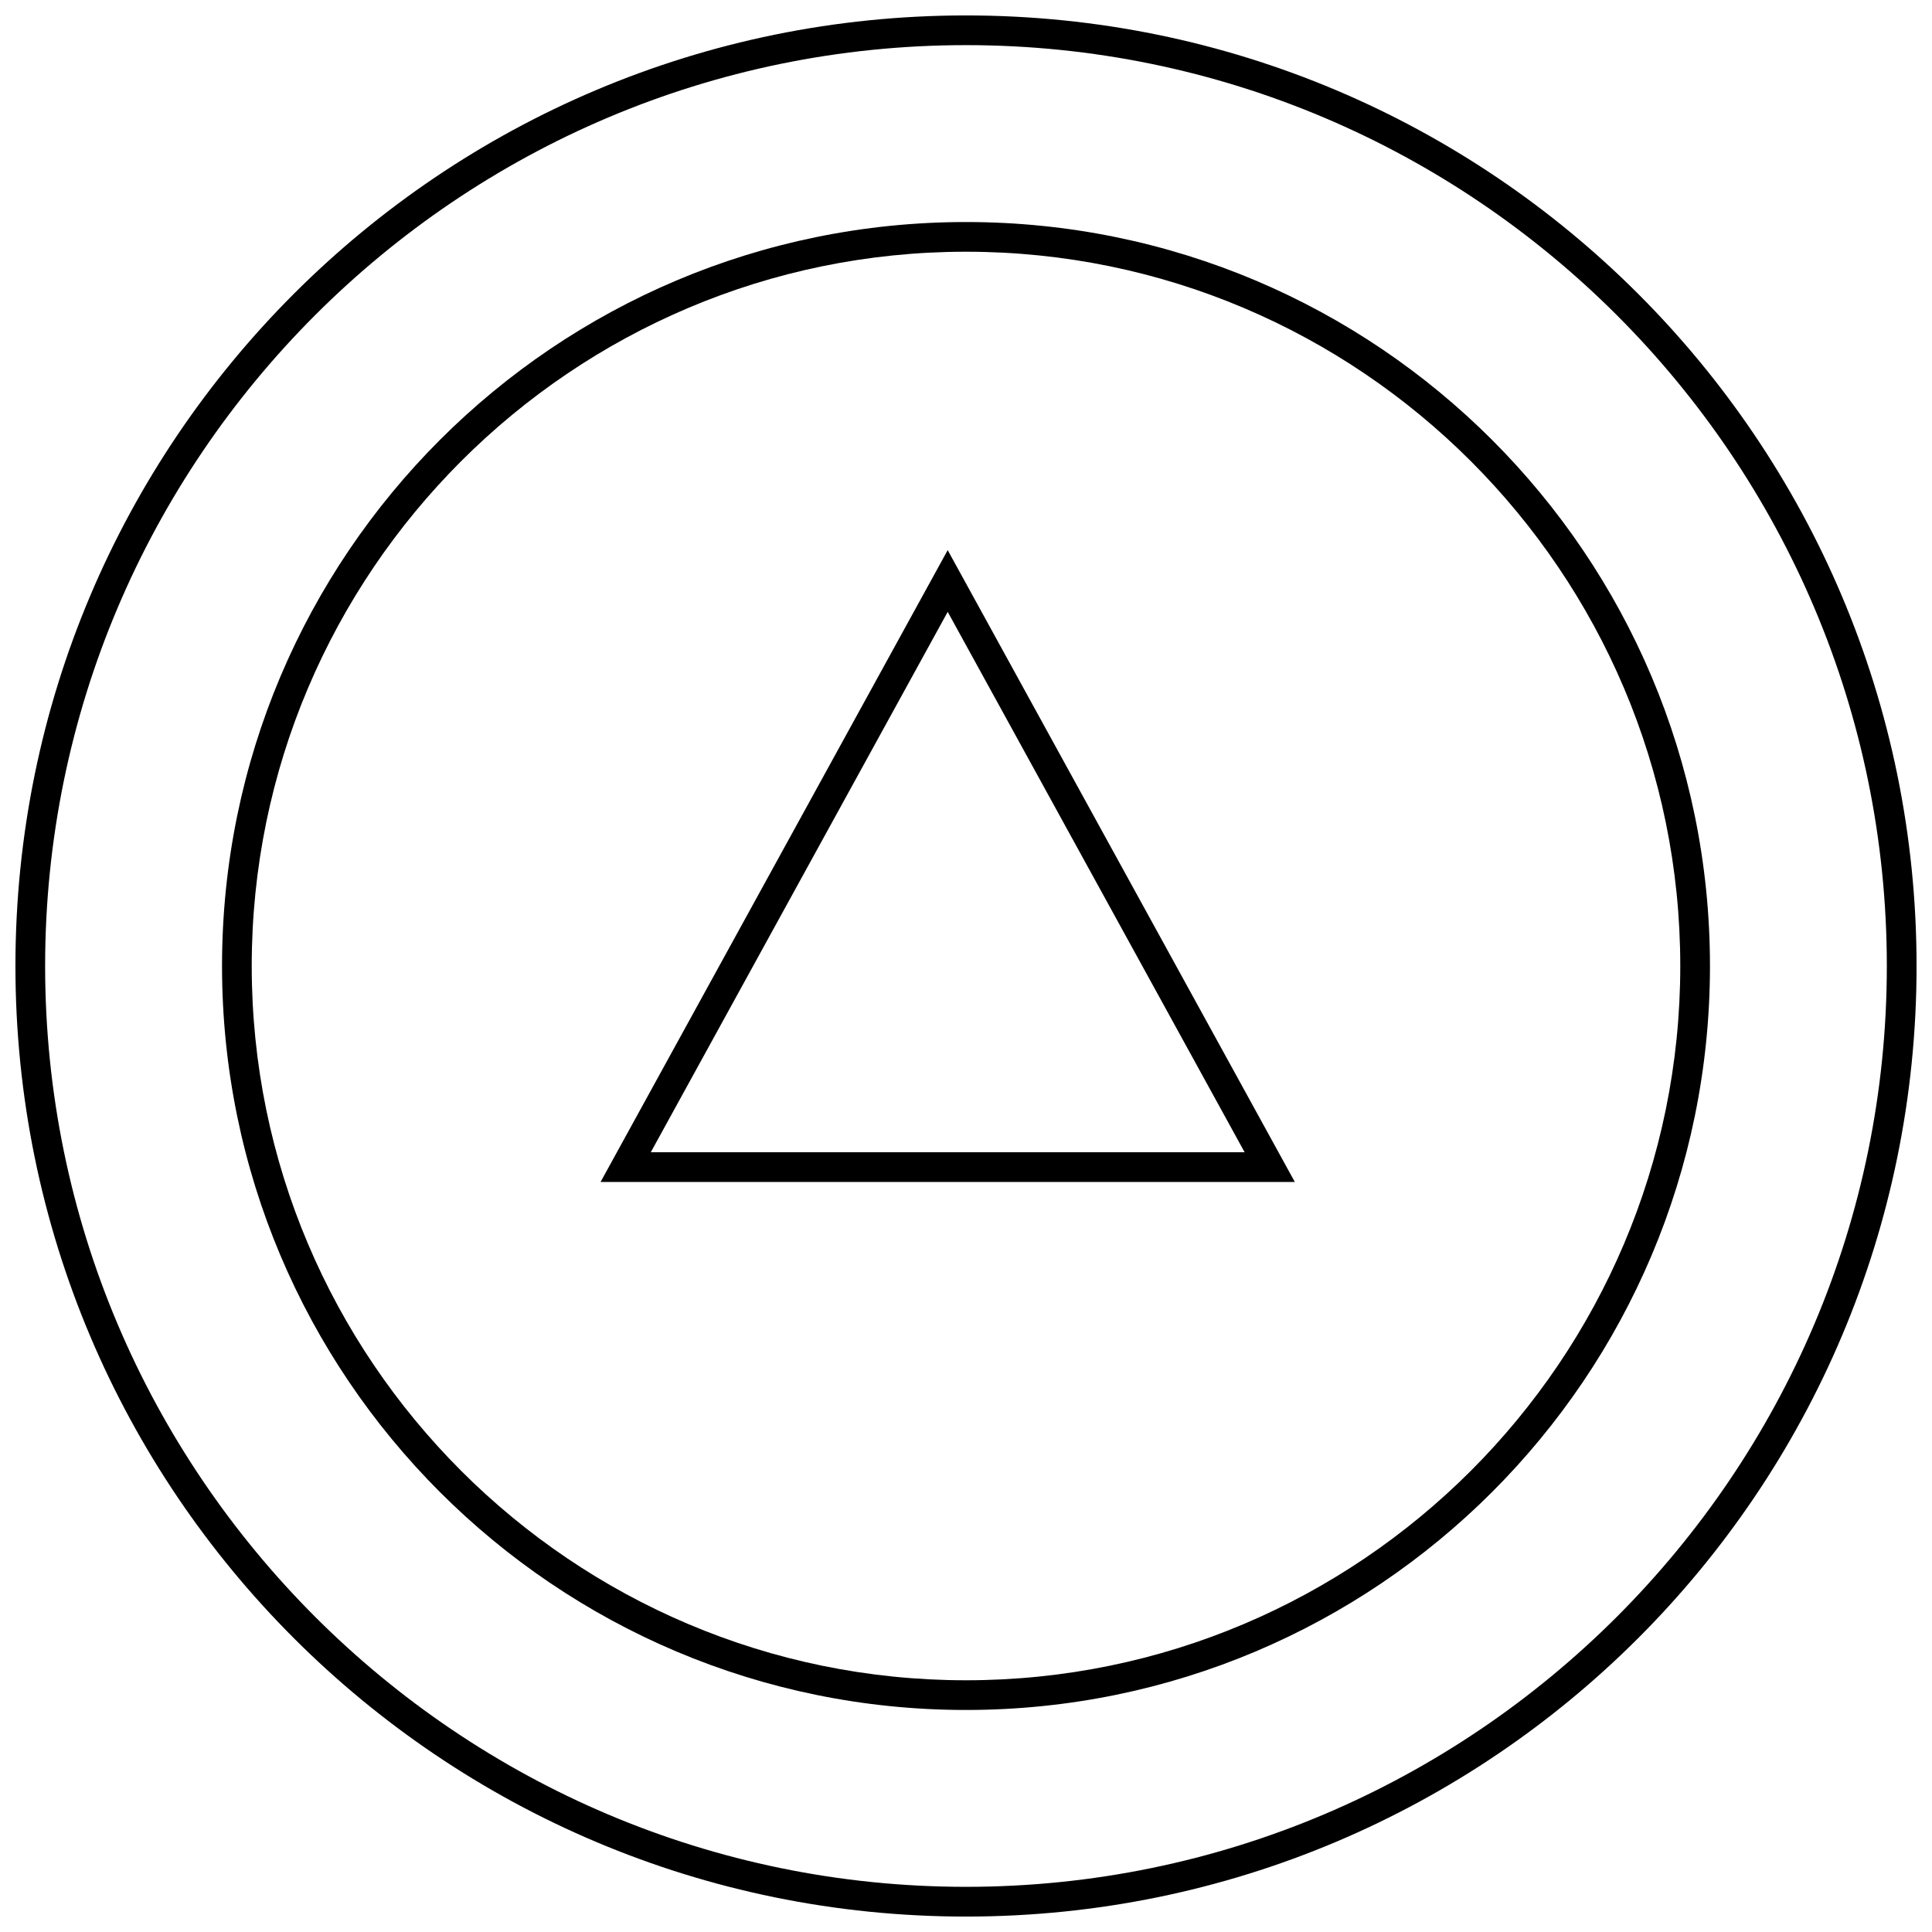
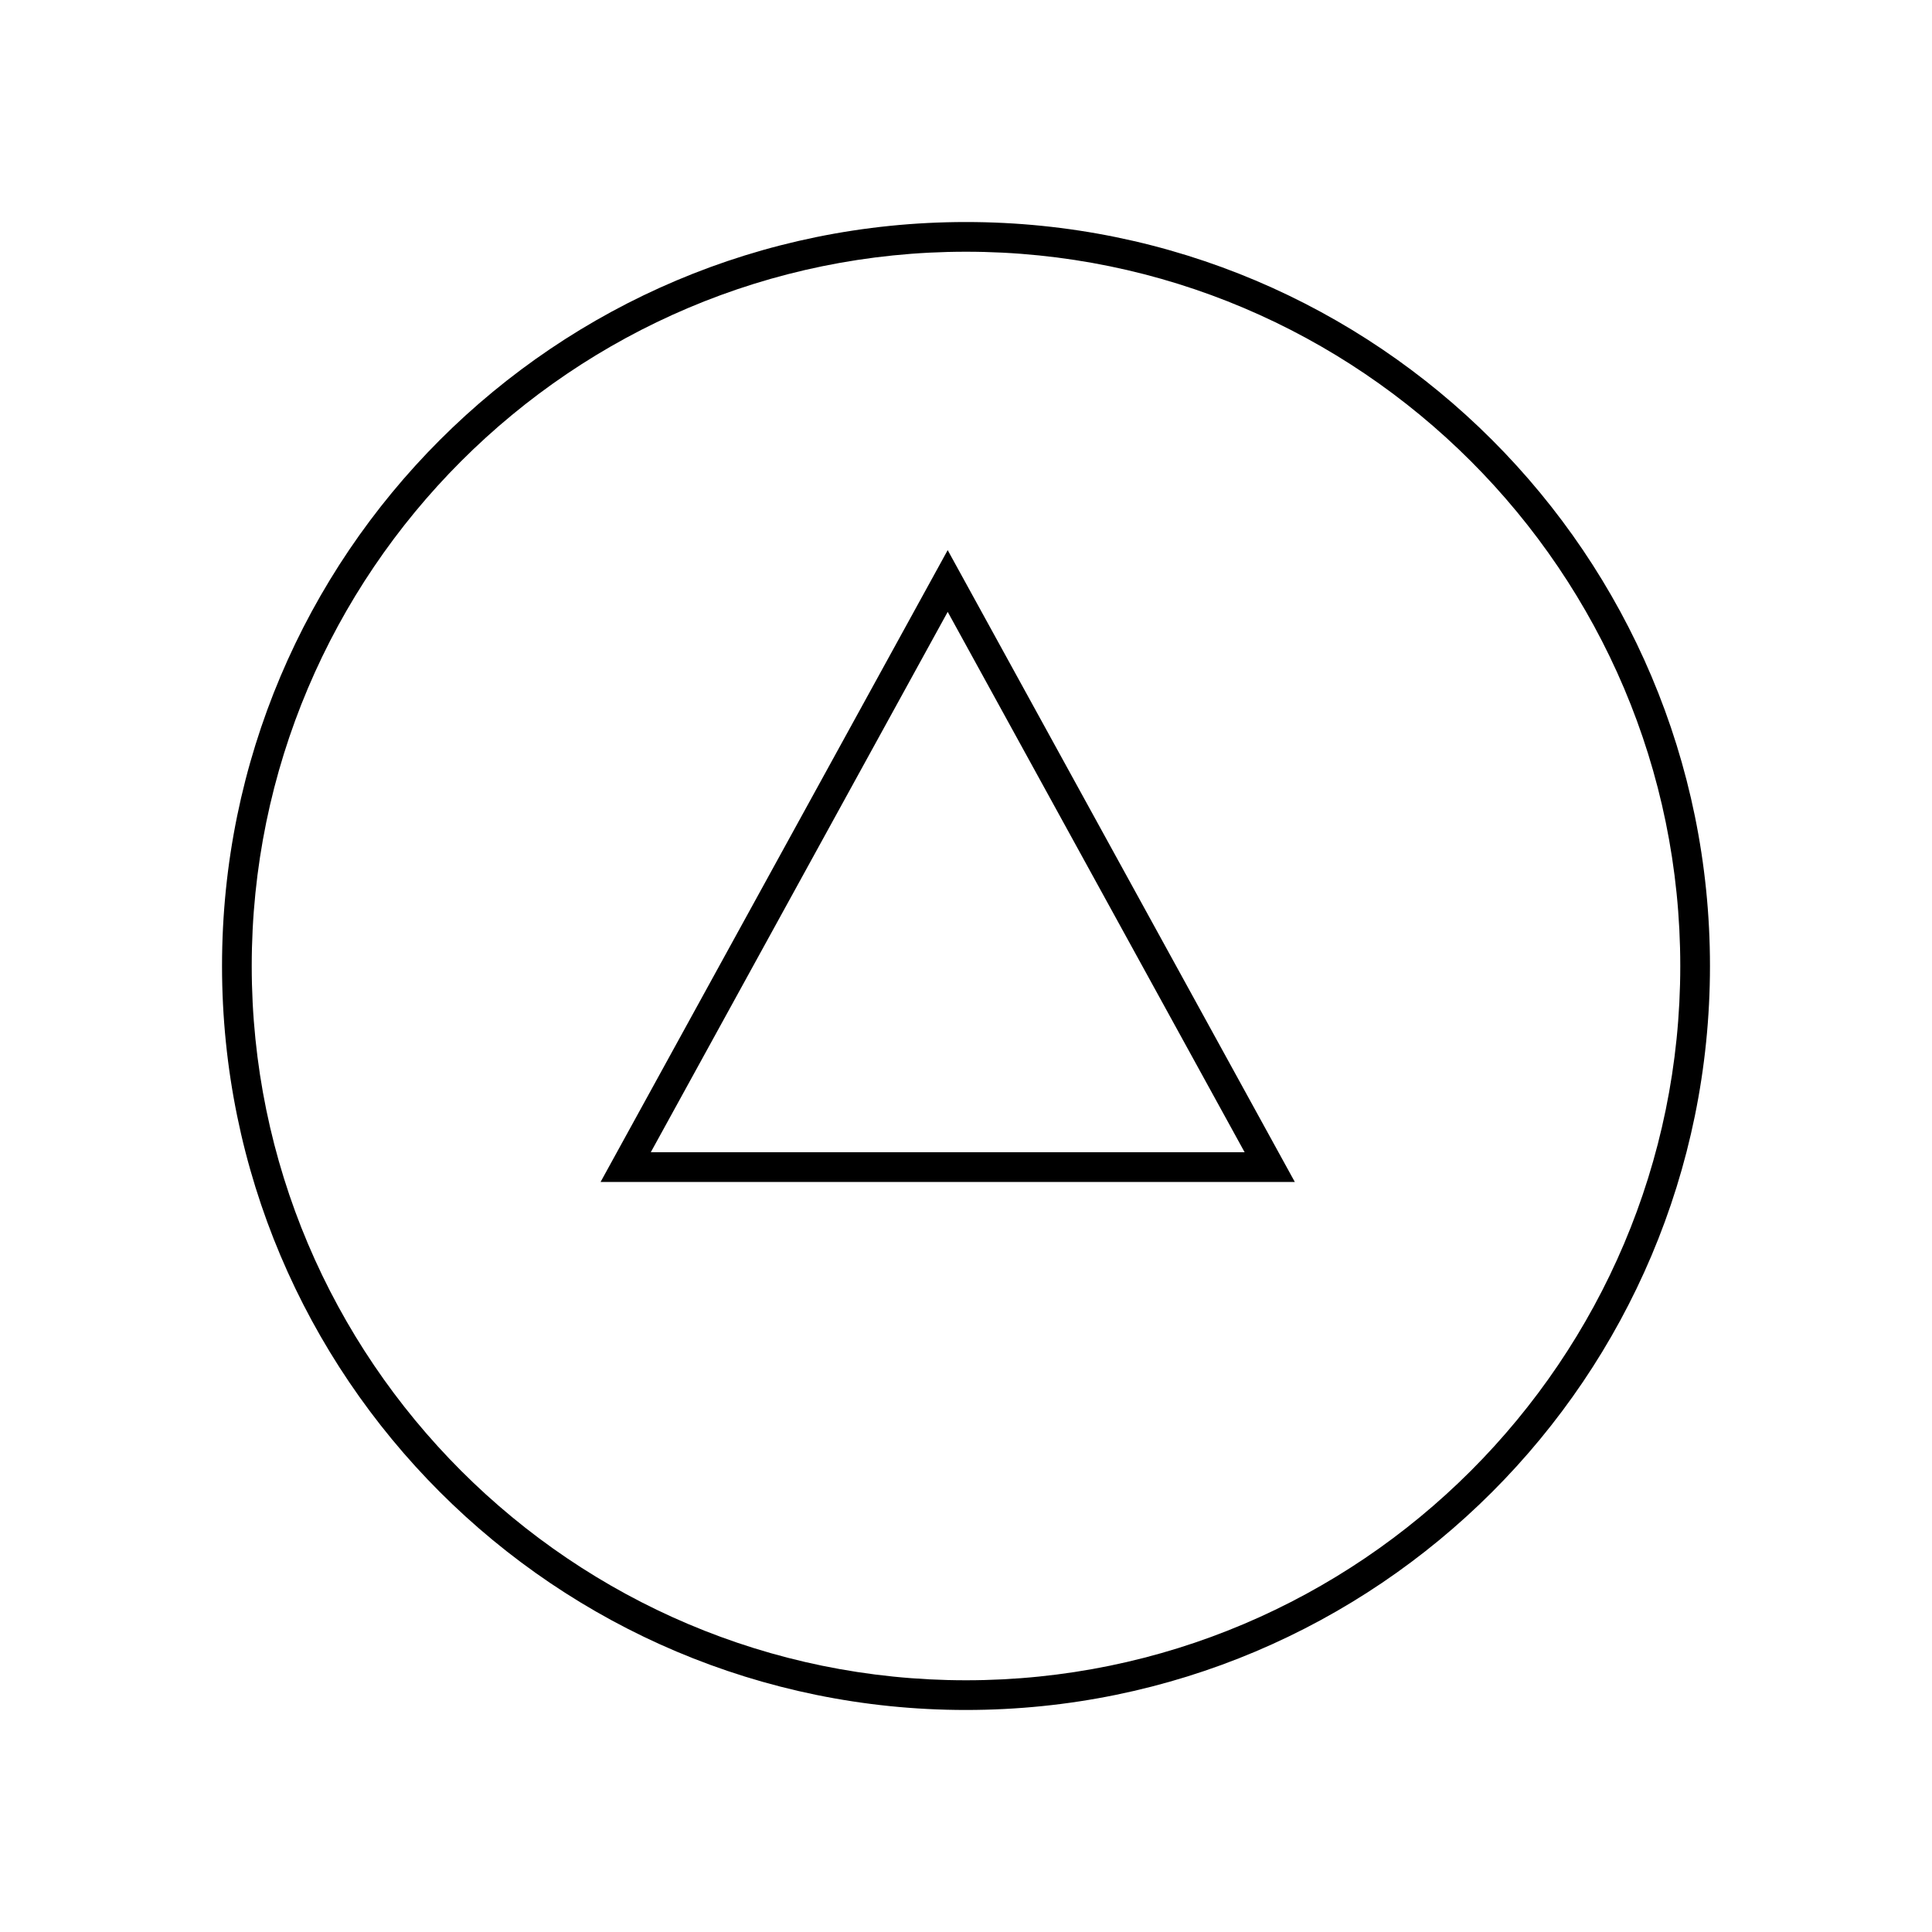
<svg xmlns="http://www.w3.org/2000/svg" width="800px" height="800px" version="1.1" viewBox="144 144 512 512">
  <defs>
    <clipPath id="a">
      <path d="m148.09 148.09h503.81v503.81h-503.81z" />
    </clipPath>
  </defs>
  <g clip-path="url(#a)">
-     <path d="m148.09 400c0 139.13 112.77 251.91 251.91 251.91 139.13 0 251.91-112.77 251.91-251.91-0.004-139.13-112.78-251.91-251.91-251.91-139.13 0-251.91 112.77-251.91 251.91zm495.94 0c0 134.56-109.47 244.03-244.03 244.03-134.57 0-244.04-109.47-244.04-244.03 0-134.57 109.47-244.04 244.04-244.04 134.56 0 244.03 109.47 244.03 244.04z" />
-   </g>
+     </g>
  <path d="m202.84 400c0 108.9 88.277 197.16 197.16 197.16 108.88-0.004 197.16-88.266 197.16-197.16 0-108.9-88.262-197.16-197.16-197.16-108.9 0-197.16 88.262-197.16 197.16zm386.45 0c0 104.38-84.922 189.29-189.29 189.29s-189.29-84.906-189.29-189.29 84.91-189.29 189.29-189.29 189.29 84.91 189.29 189.29z" />
  <path d="m303.16 457.23h183.98l-91.992-167.44zm13.305-7.871 78.688-143.21 78.688 143.21z" />
</svg>